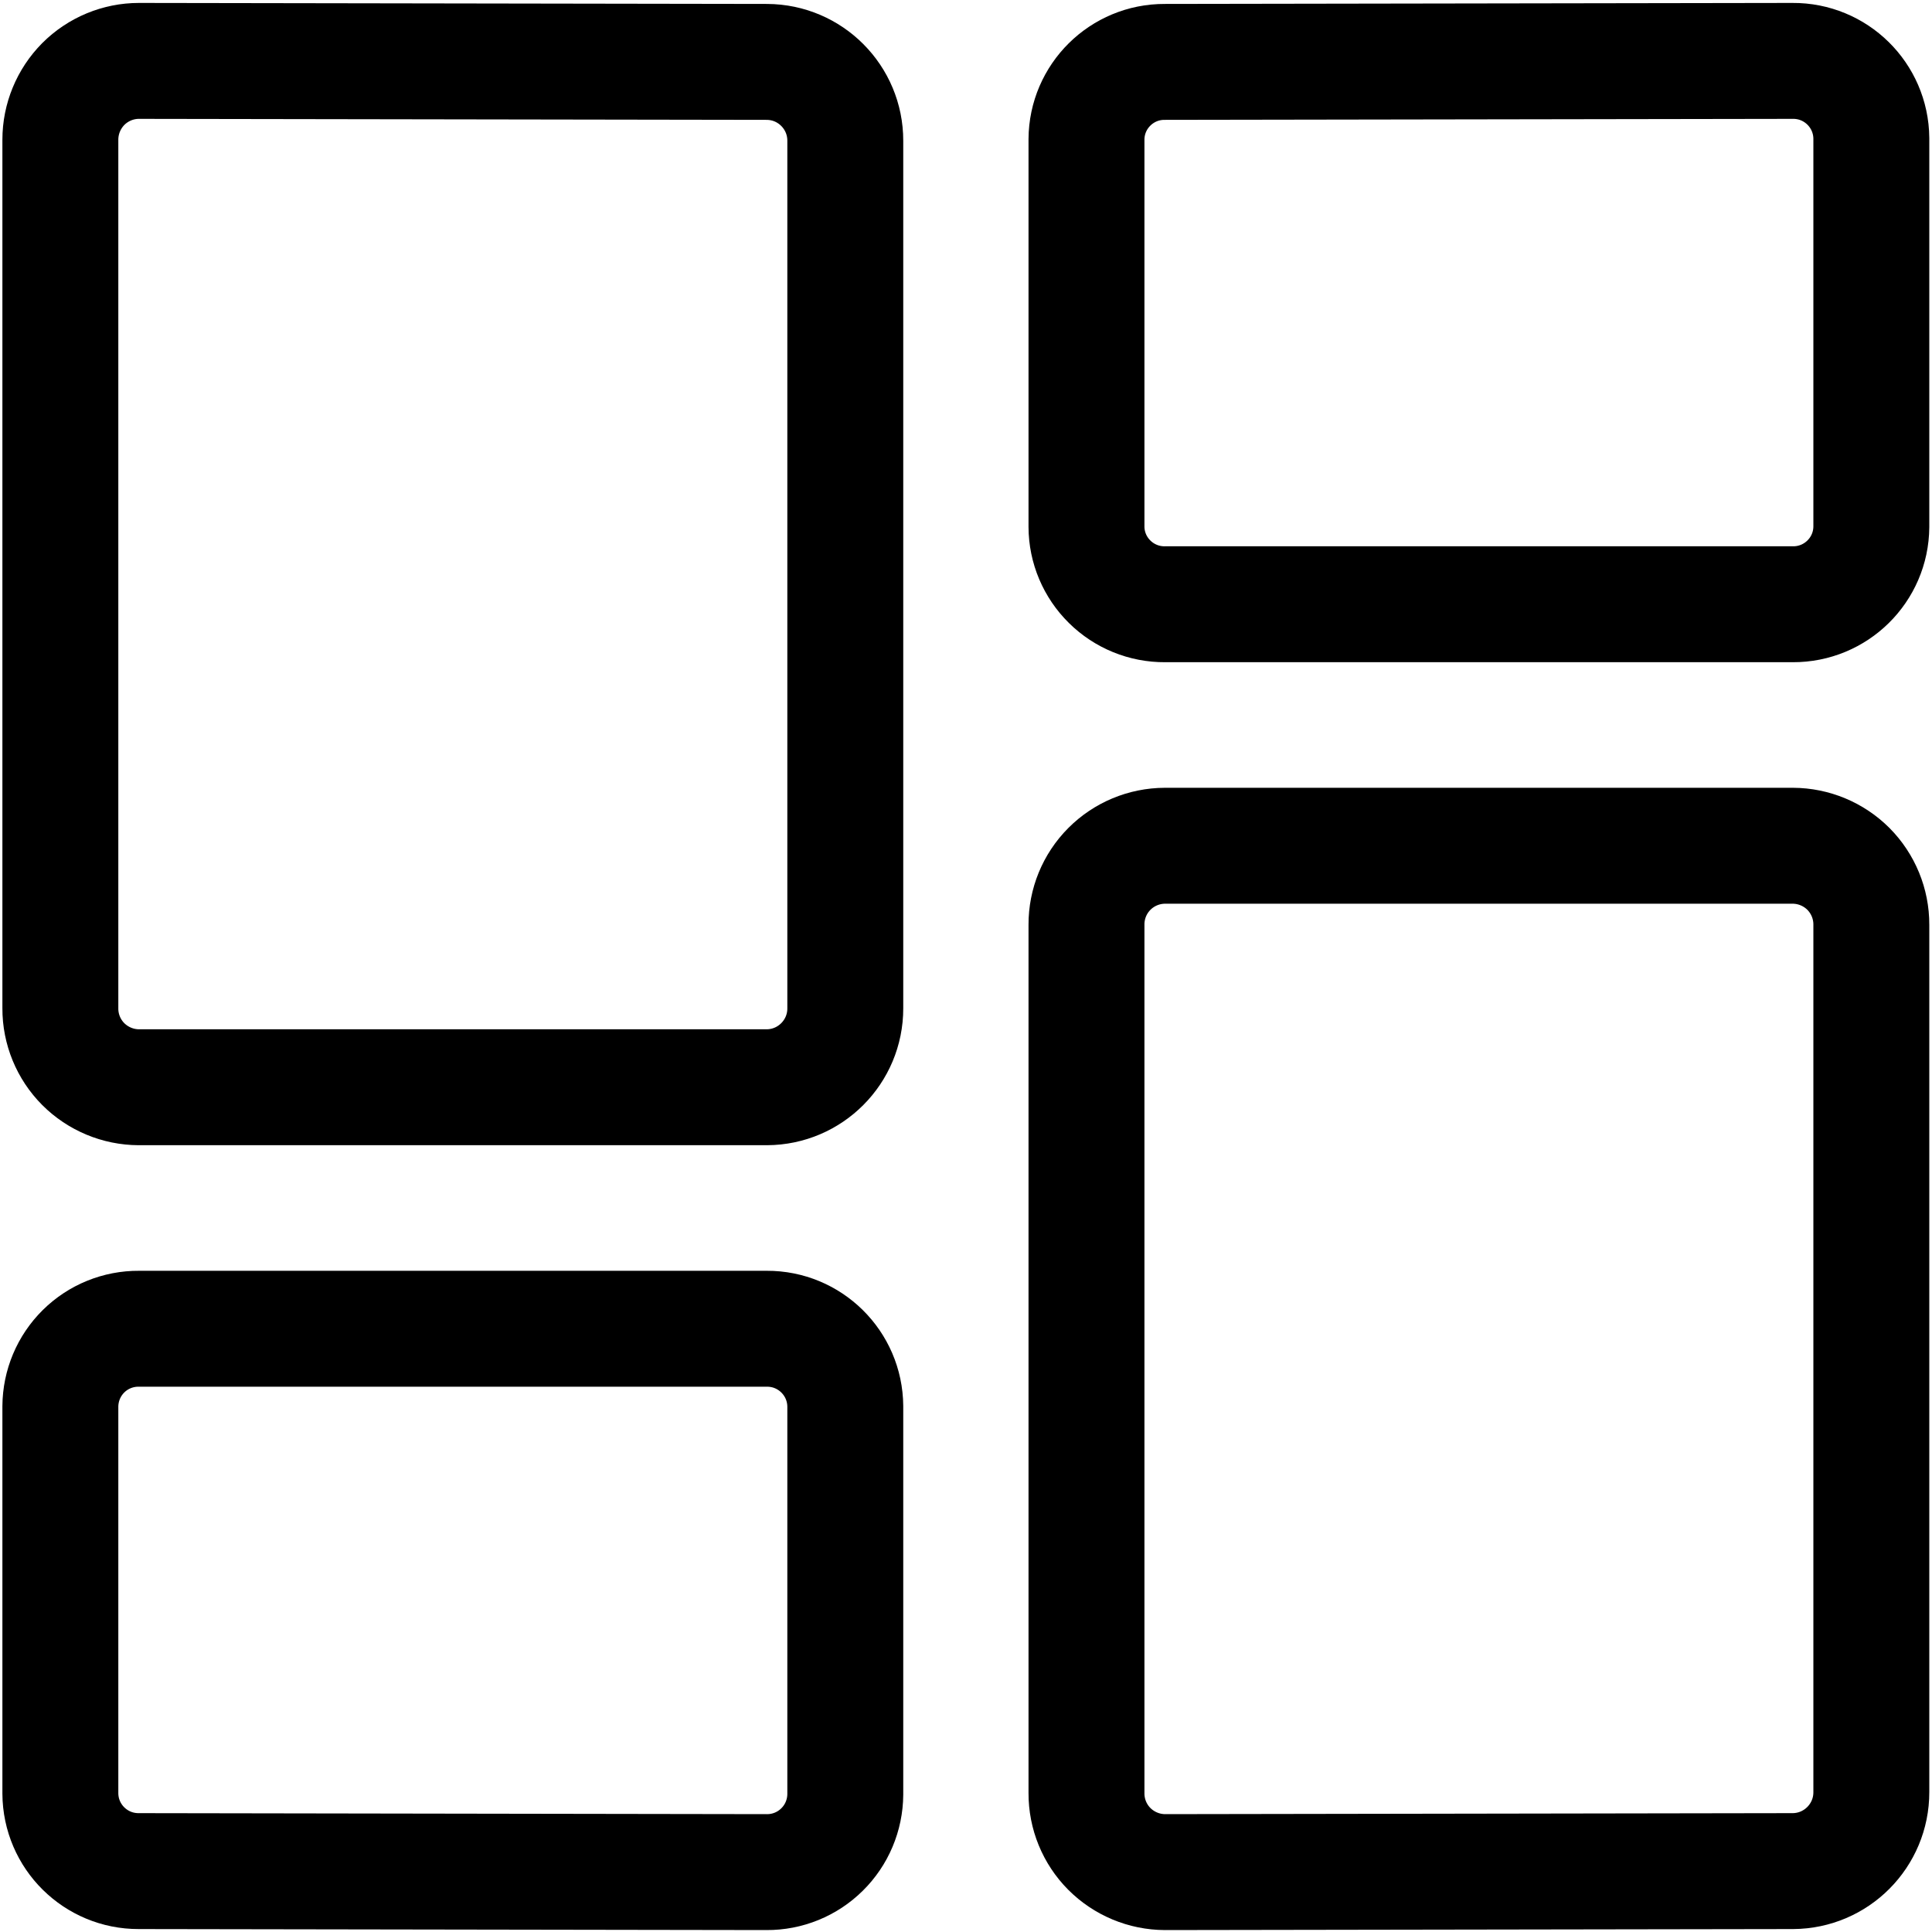
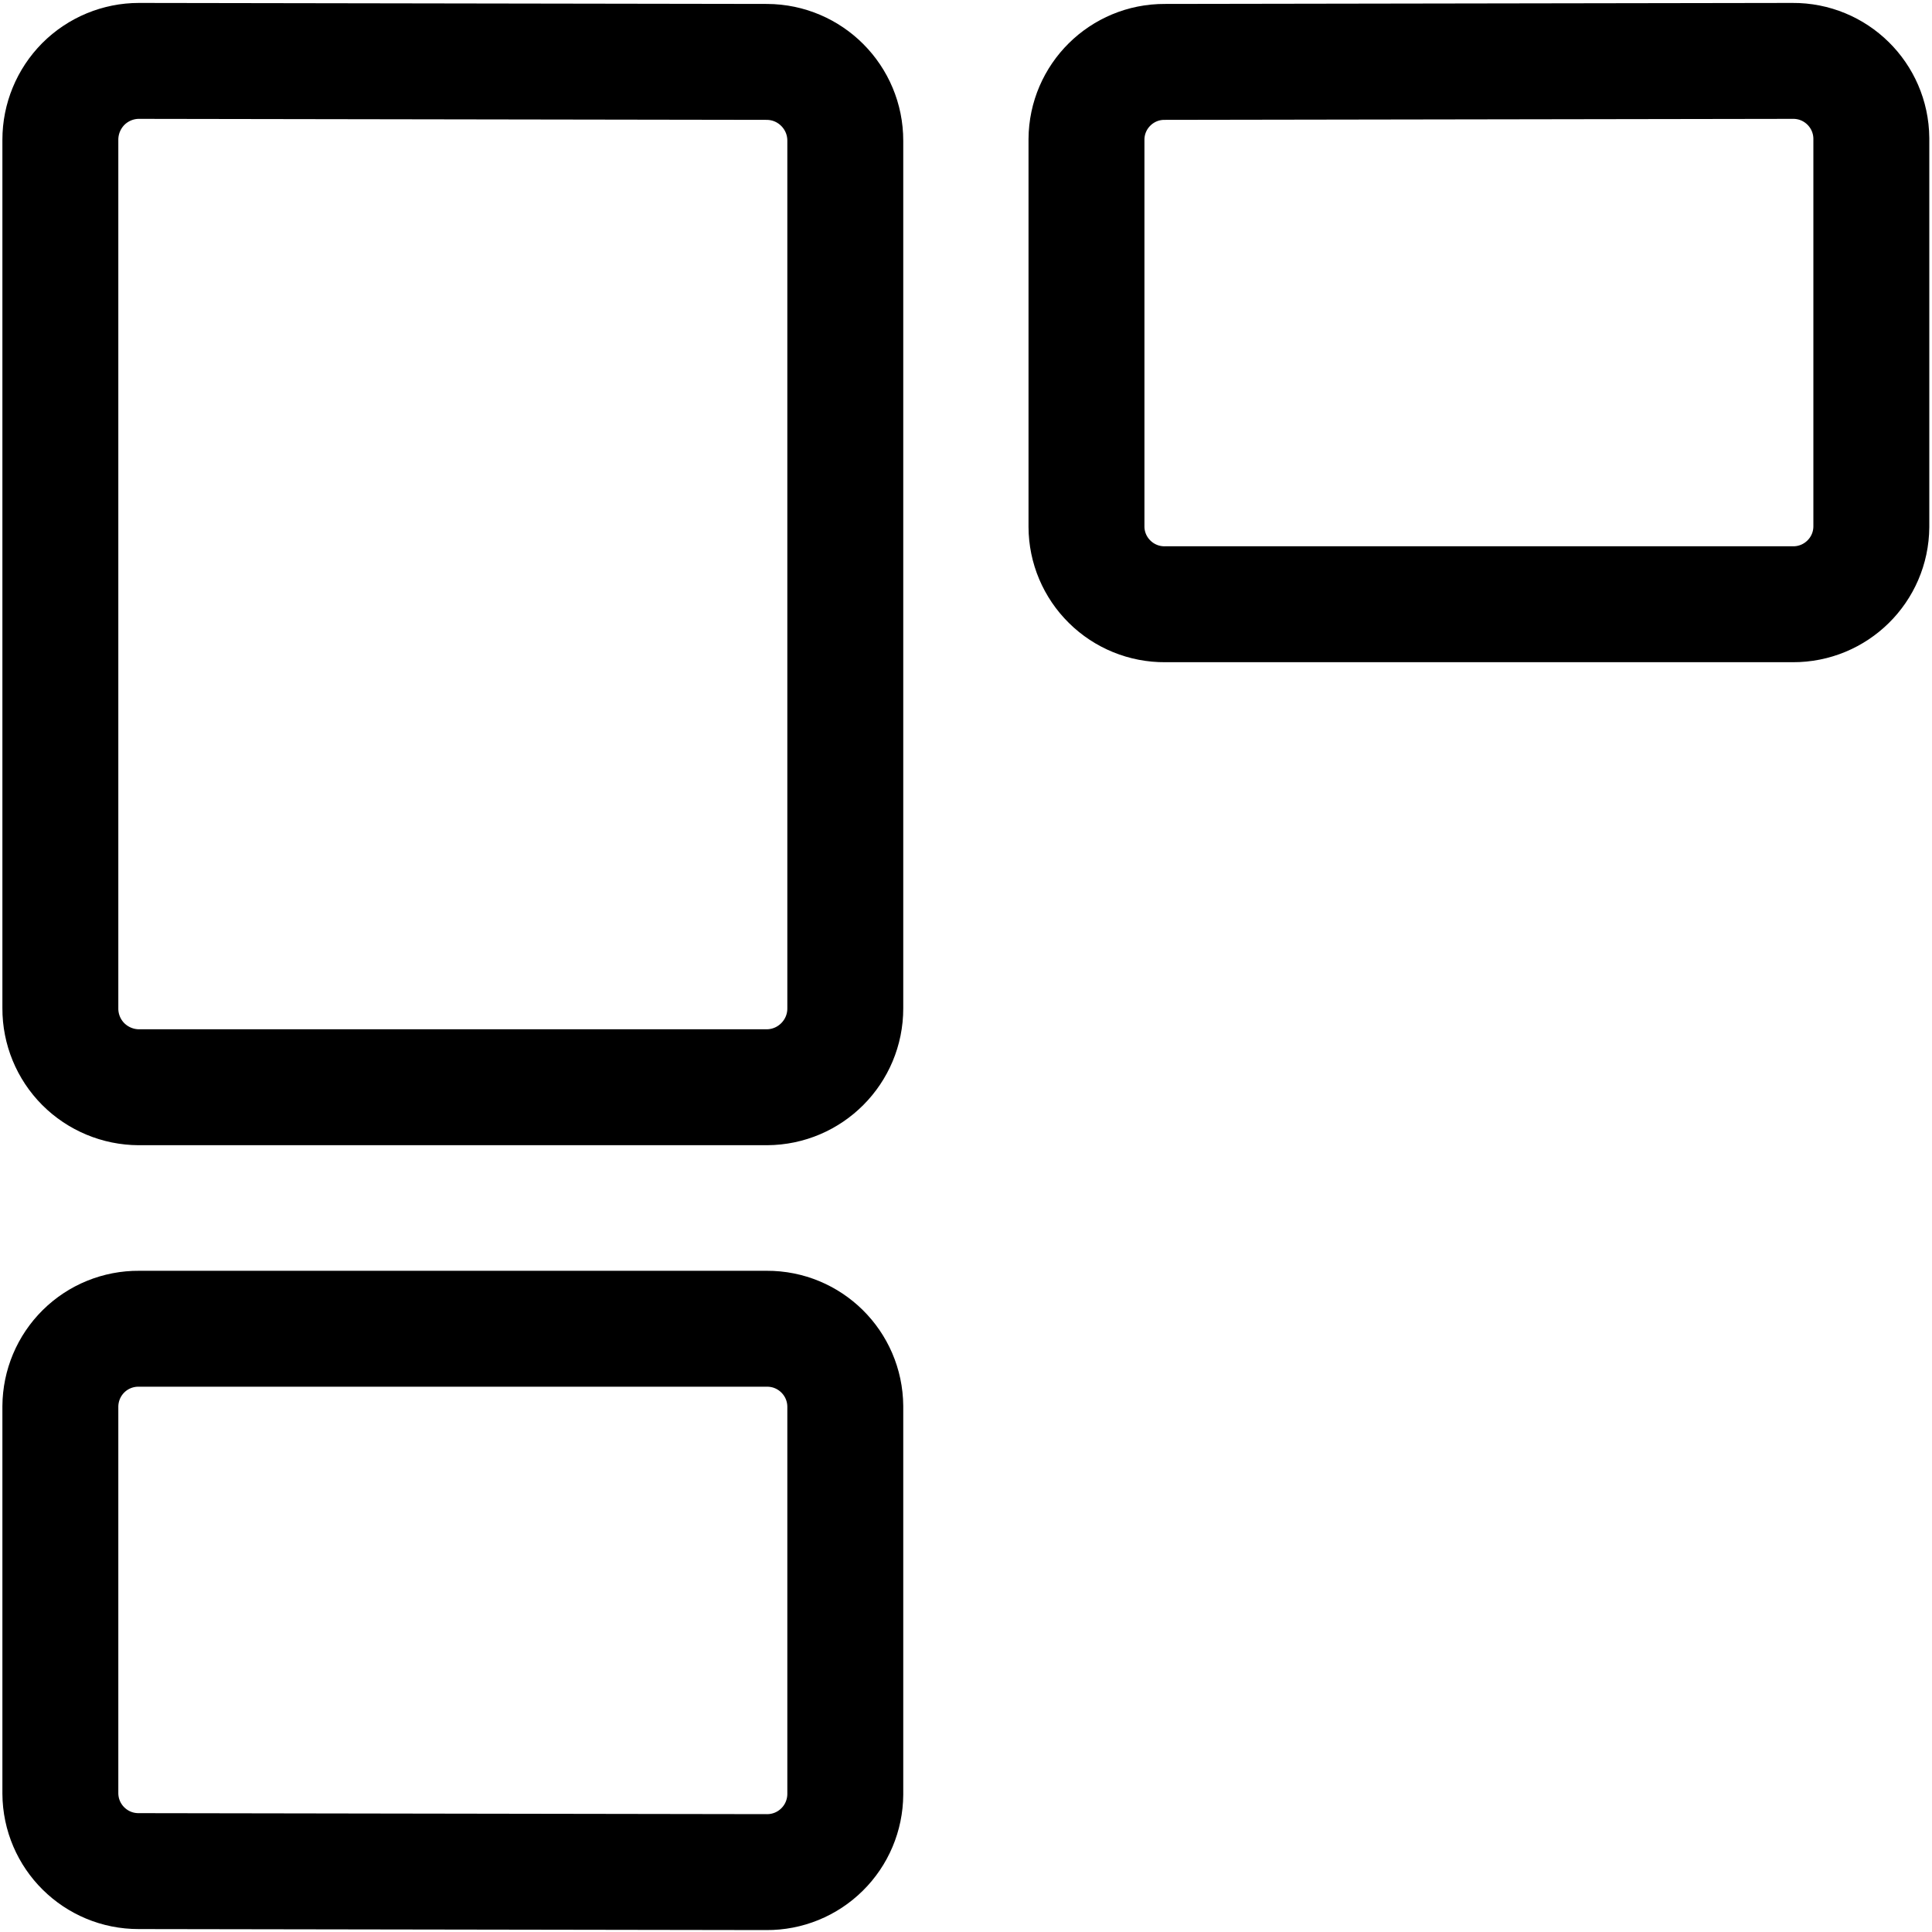
<svg xmlns="http://www.w3.org/2000/svg" width="25" height="25" viewBox="0 0 25 25" fill="none">
-   <path fill-rule="evenodd" clip-rule="evenodd" d="M10.938 13.048C10.939 13.61 10.484 14.067 9.922 14.069H1.797C1.527 14.068 1.268 13.96 1.077 13.769C0.887 13.578 0.78 13.318 0.781 13.048V1.808C0.781 1.538 0.888 1.279 1.078 1.087C1.269 0.896 1.528 0.788 1.798 0.788L9.923 0.801C10.485 0.803 10.939 1.26 10.938 1.822V13.048Z" stroke="black" stroke-width="1.5" stroke-linecap="round" stroke-linejoin="round" />
+   <path fill-rule="evenodd" clip-rule="evenodd" d="M10.938 13.048C10.939 13.61 10.484 14.067 9.922 14.069H1.797C1.527 14.068 1.268 13.96 1.077 13.769C0.887 13.578 0.78 13.318 0.781 13.048V1.808C0.781 1.538 0.888 1.279 1.078 1.087C1.269 0.896 1.528 0.788 1.798 0.788L9.923 0.801C10.485 0.803 10.939 1.26 10.938 1.822V13.048" stroke="black" stroke-width="1.5" stroke-linecap="round" stroke-linejoin="round" />
  <path fill-rule="evenodd" clip-rule="evenodd" d="M24.215 6.817C24.211 7.374 23.756 7.822 23.199 7.819H15.074C14.807 7.821 14.549 7.716 14.359 7.528C14.168 7.34 14.06 7.084 14.059 6.817V1.803C14.062 1.247 14.516 0.798 15.072 0.801L23.197 0.788C23.755 0.784 24.21 1.232 24.215 1.79V6.817Z" stroke="black" stroke-width="1.5" stroke-linecap="round" stroke-linejoin="round" />
  <path fill-rule="evenodd" clip-rule="evenodd" d="M10.938 23.22C10.936 23.488 10.828 23.745 10.637 23.933C10.446 24.122 10.188 24.227 9.92 24.225L1.795 24.212C1.238 24.214 0.784 23.765 0.781 23.207V18.198C0.783 17.93 0.89 17.674 1.081 17.485C1.271 17.297 1.529 17.192 1.797 17.194H9.922C10.479 17.191 10.934 17.64 10.938 18.198V23.22Z" stroke="black" stroke-width="1.5" stroke-linecap="round" stroke-linejoin="round" />
-   <path fill-rule="evenodd" clip-rule="evenodd" d="M15.075 24.225C14.805 24.224 14.546 24.116 14.355 23.925C14.164 23.733 14.058 23.474 14.059 23.203V11.966C14.058 11.695 14.164 11.436 14.355 11.244C14.545 11.053 14.804 10.945 15.074 10.944H23.199C23.469 10.945 23.728 11.053 23.919 11.244C24.109 11.436 24.216 11.695 24.215 11.966V23.19C24.216 23.752 23.762 24.209 23.2 24.212L15.075 24.225Z" stroke="black" stroke-width="1.5" stroke-linecap="round" stroke-linejoin="round" />
</svg>